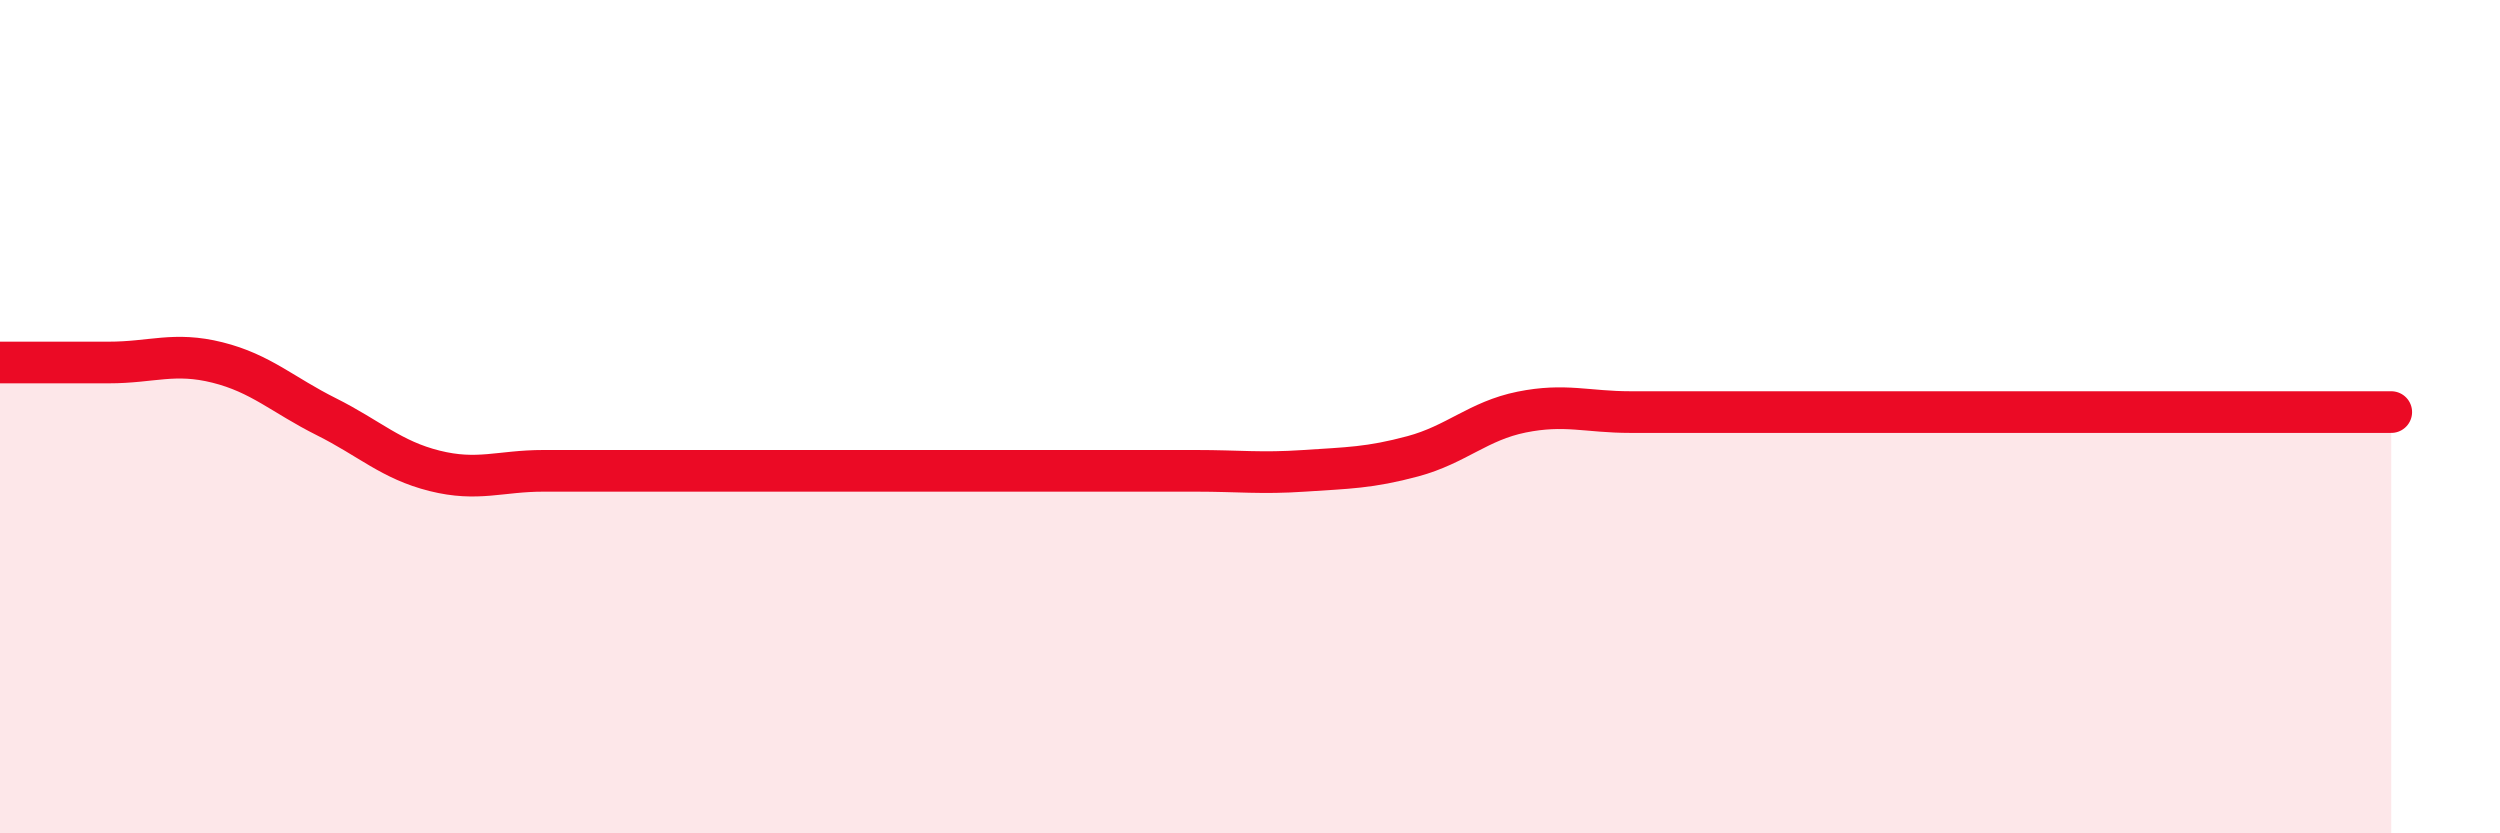
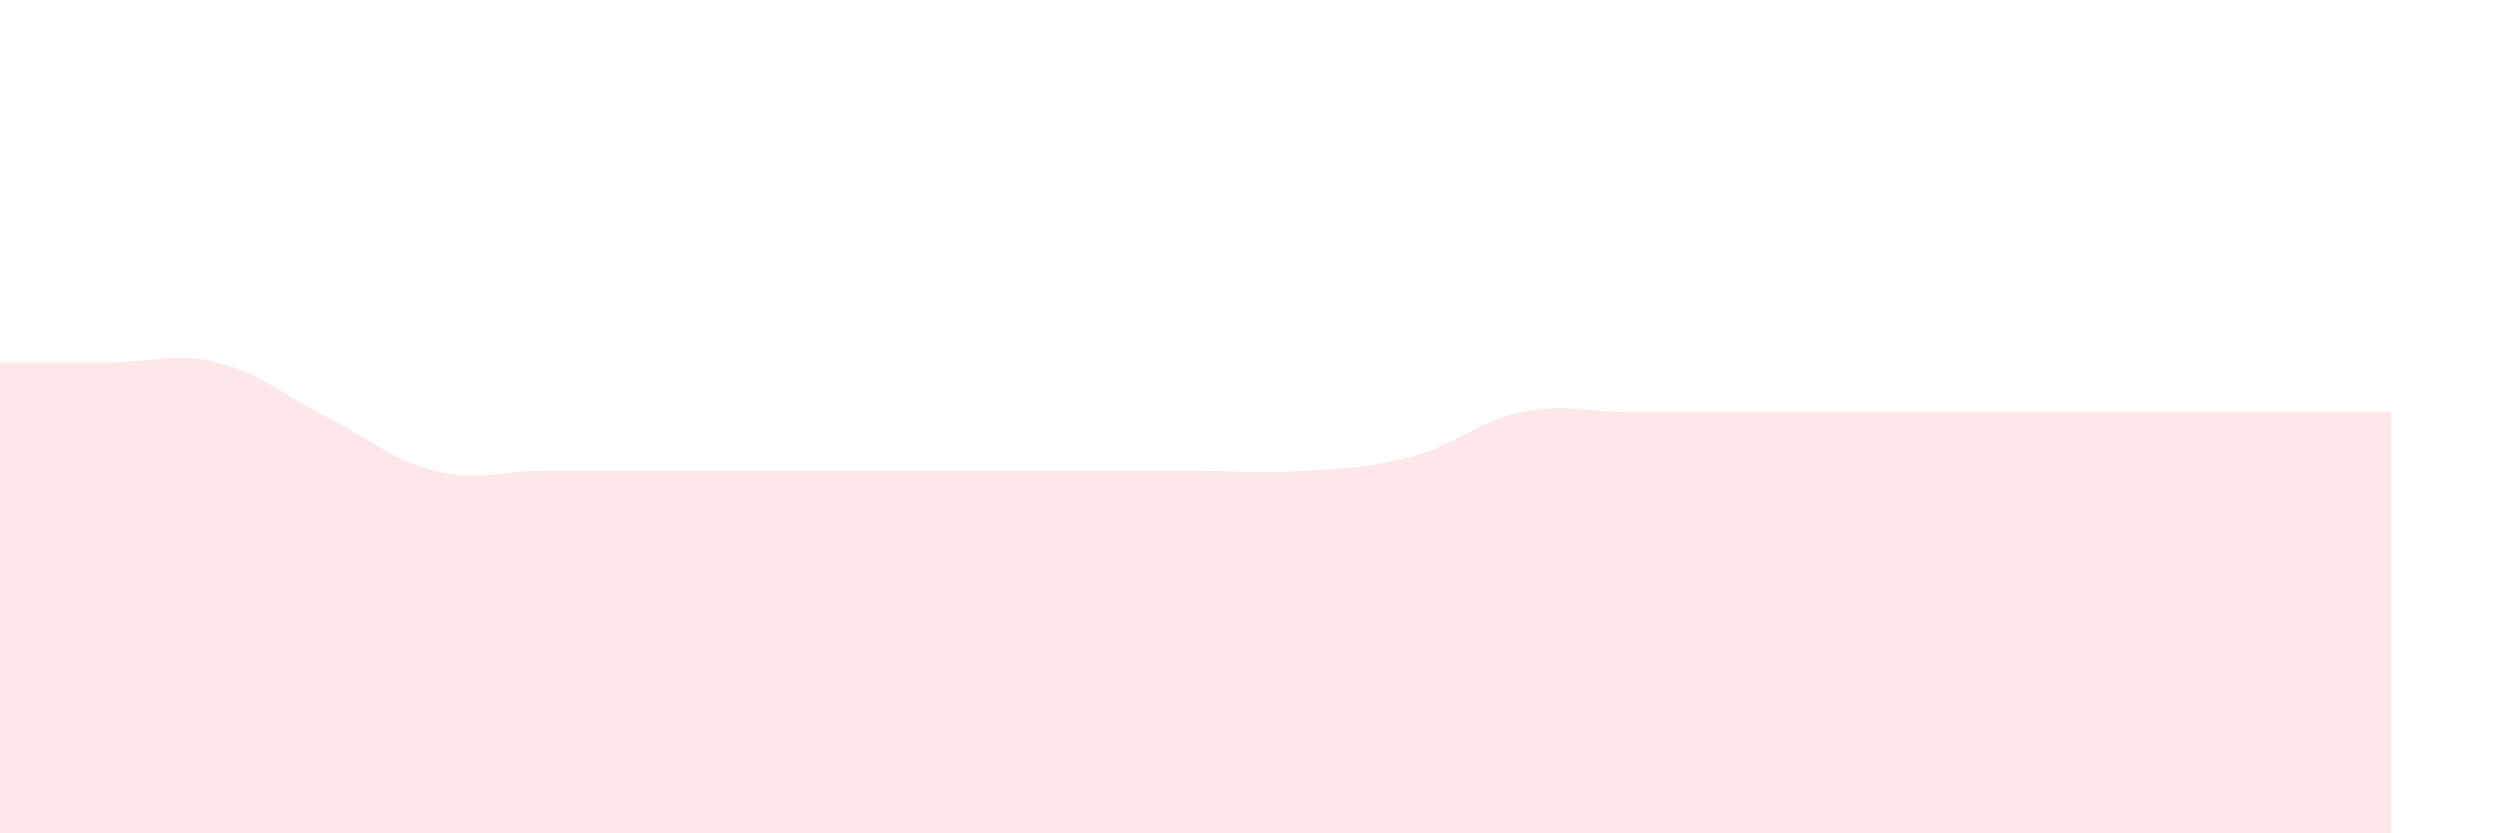
<svg xmlns="http://www.w3.org/2000/svg" width="60" height="20" viewBox="0 0 60 20">
  <path d="M 0,8.7 C 0.52,8.7 1.57,8.7 2.61,8.7 C 3.65,8.7 4.18,8.44 5.22,8.7 C 6.26,8.96 6.79,9.48 7.83,10 C 8.87,10.52 9.39,11.04 10.43,11.3 C 11.47,11.56 12,11.3 13.04,11.3 C 14.08,11.3 14.61,11.3 15.65,11.3 C 16.69,11.3 17.22,11.3 18.26,11.3 C 19.3,11.3 19.83,11.3 20.87,11.3 C 21.91,11.3 22.44,11.3 23.48,11.3 C 24.52,11.3 25.05,11.3 26.09,11.3 C 27.13,11.3 27.66,11.3 28.7,11.3 C 29.74,11.3 30.26,11.37 31.3,11.3 C 32.34,11.23 32.87,11.23 33.91,10.95 C 34.95,10.67 35.48,10.1 36.52,9.89 C 37.56,9.68 38.09,9.89 39.13,9.89 C 40.17,9.89 40.7,9.89 41.74,9.89 C 42.78,9.89 43.31,9.89 44.35,9.89 C 45.39,9.89 45.92,9.89 46.96,9.89 C 48,9.89 48.53,9.89 49.57,9.89 C 50.61,9.89 51.13,9.89 52.17,9.89 C 53.21,9.89 53.74,9.89 54.78,9.89 C 55.82,9.89 56.87,9.89 57.39,9.89L57.39 20L0 20Z" fill="#EB0A25" opacity="0.1" stroke-linecap="round" stroke-linejoin="round" />
-   <path d="M 0,8.7 C 0.52,8.7 1.57,8.7 2.61,8.7 C 3.65,8.7 4.18,8.44 5.22,8.7 C 6.26,8.96 6.79,9.48 7.83,10 C 8.87,10.52 9.39,11.04 10.43,11.3 C 11.47,11.56 12,11.3 13.04,11.3 C 14.08,11.3 14.61,11.3 15.65,11.3 C 16.69,11.3 17.22,11.3 18.26,11.3 C 19.3,11.3 19.83,11.3 20.87,11.3 C 21.91,11.3 22.44,11.3 23.48,11.3 C 24.52,11.3 25.05,11.3 26.09,11.3 C 27.13,11.3 27.66,11.3 28.7,11.3 C 29.74,11.3 30.26,11.37 31.3,11.3 C 32.34,11.23 32.87,11.23 33.91,10.95 C 34.95,10.67 35.48,10.1 36.52,9.89 C 37.56,9.68 38.09,9.89 39.13,9.89 C 40.17,9.89 40.7,9.89 41.74,9.89 C 42.78,9.89 43.31,9.89 44.35,9.89 C 45.39,9.89 45.92,9.89 46.96,9.89 C 48,9.89 48.53,9.89 49.57,9.89 C 50.61,9.89 51.13,9.89 52.17,9.89 C 53.21,9.89 53.74,9.89 54.78,9.89 C 55.82,9.89 56.87,9.89 57.39,9.89" stroke="#EB0A25" stroke-width="1" fill="none" stroke-linecap="round" stroke-linejoin="round" />
</svg>